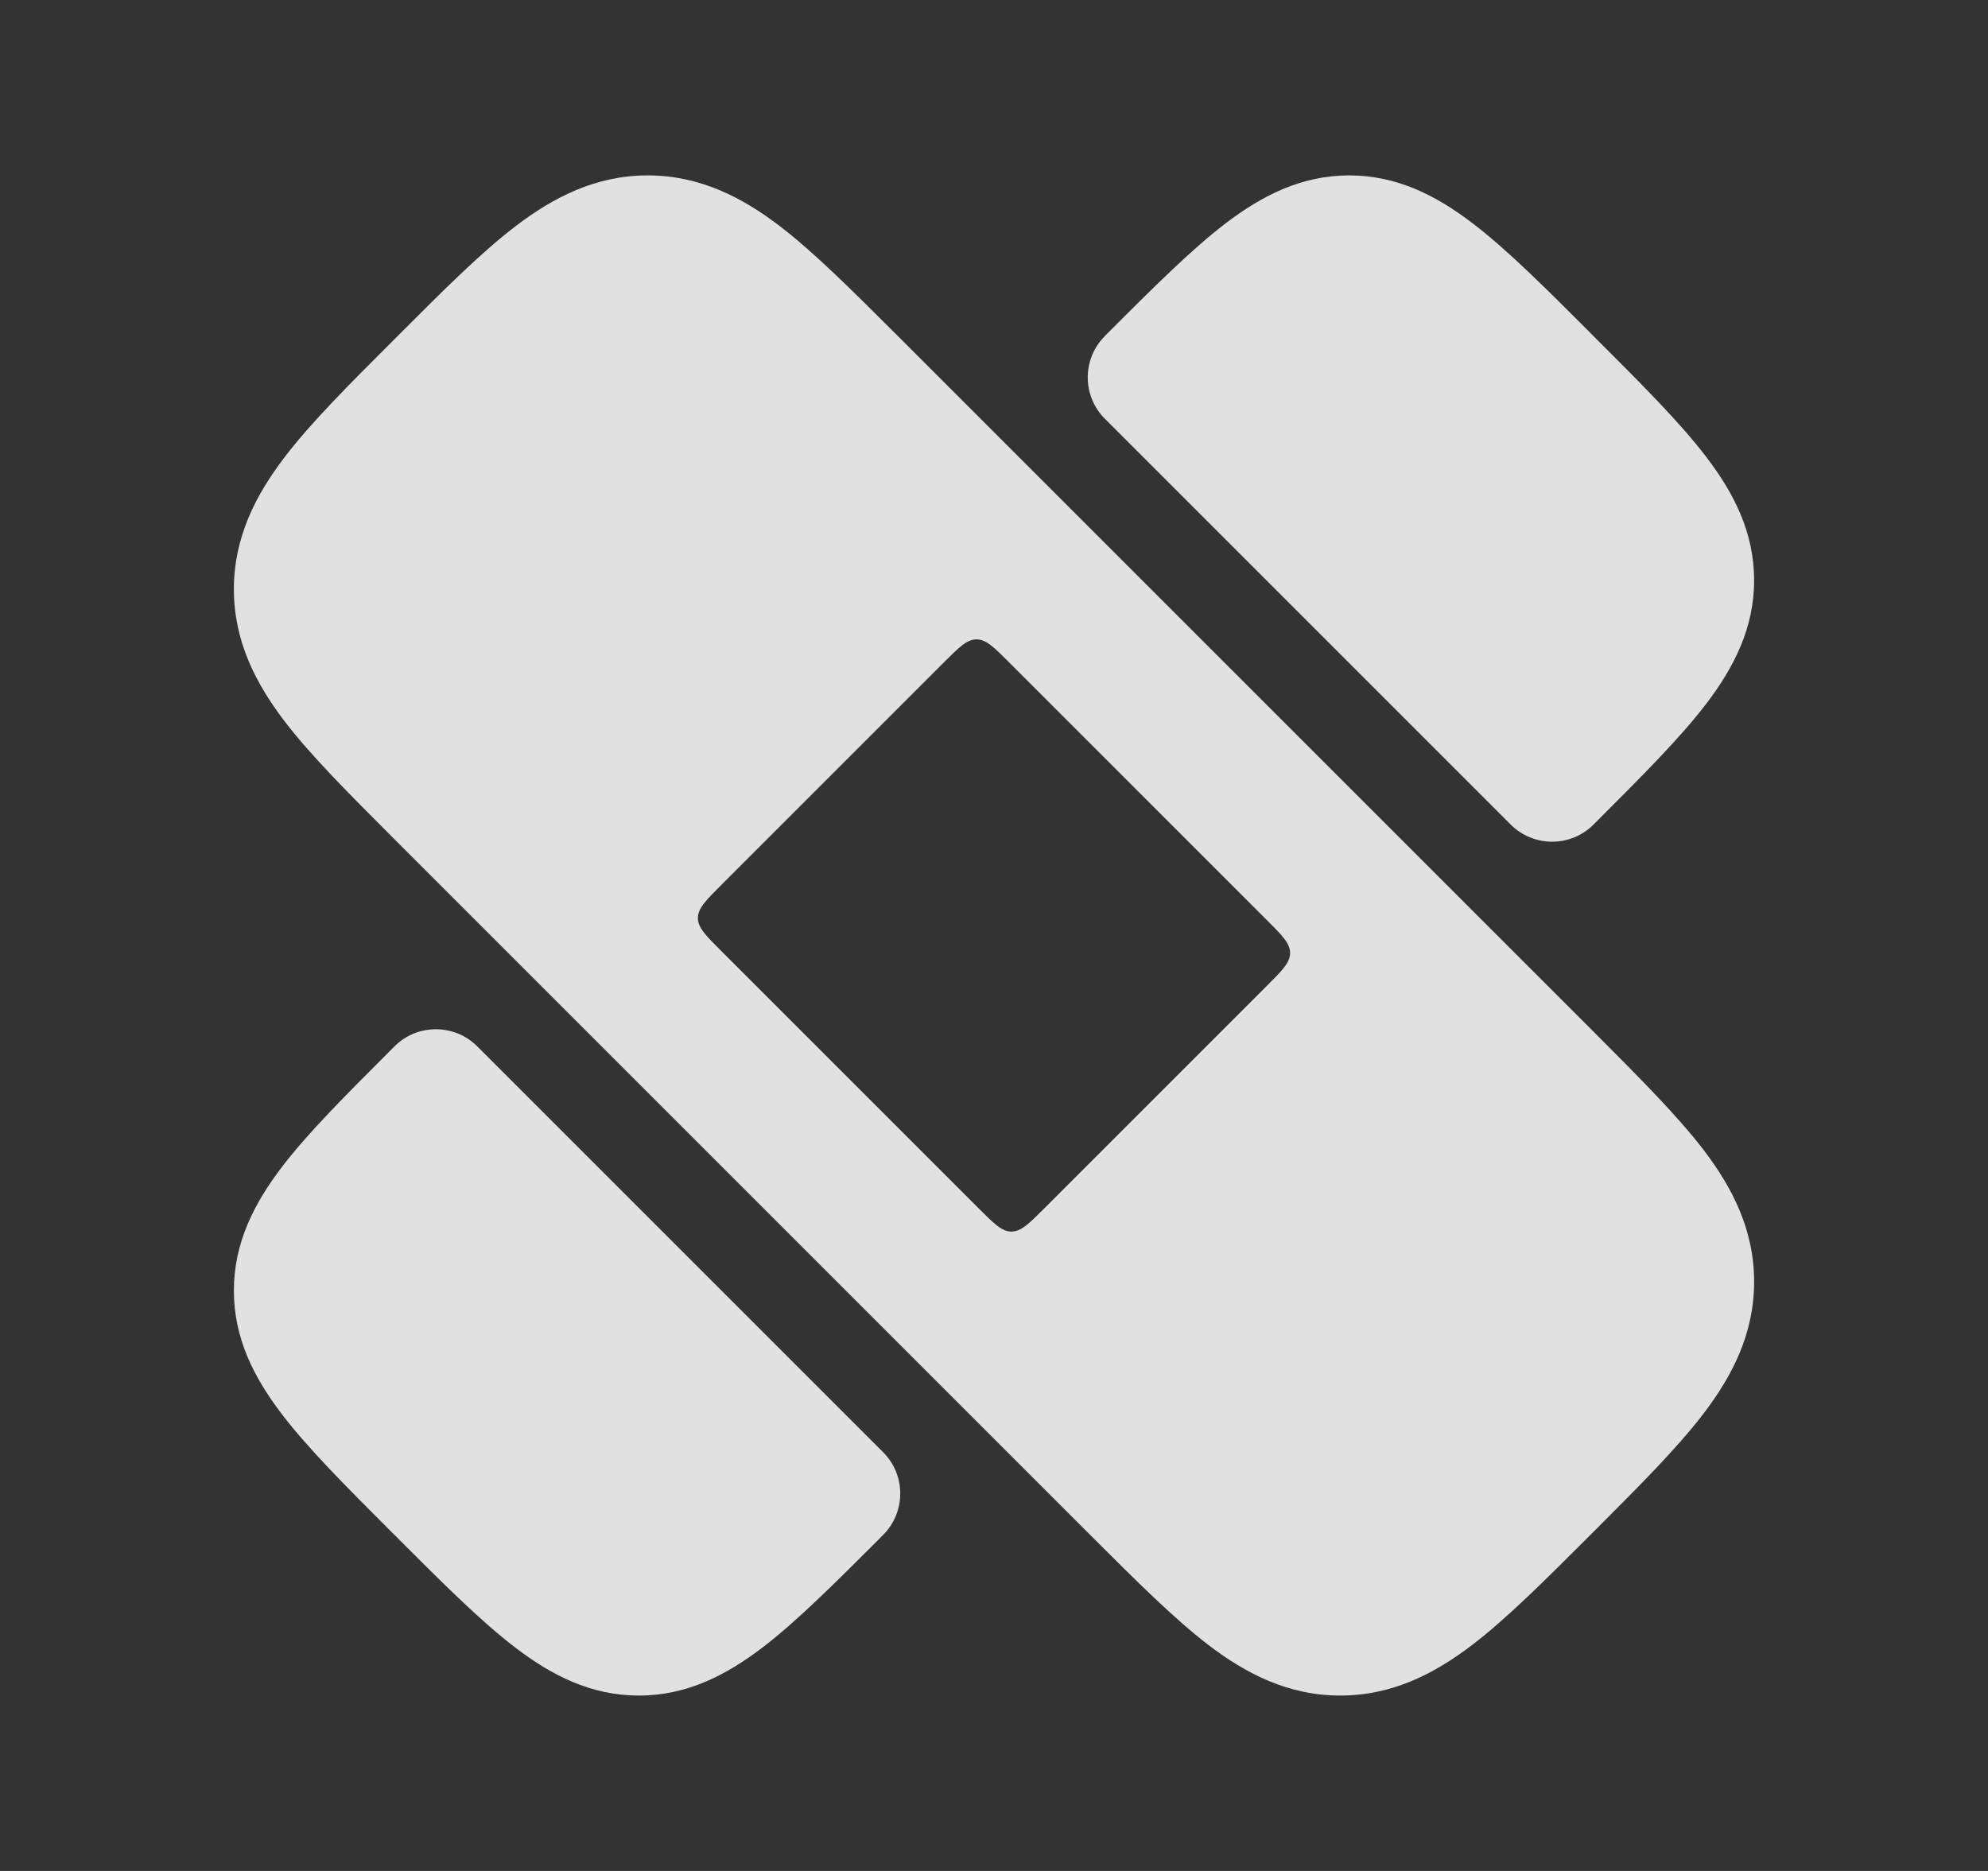
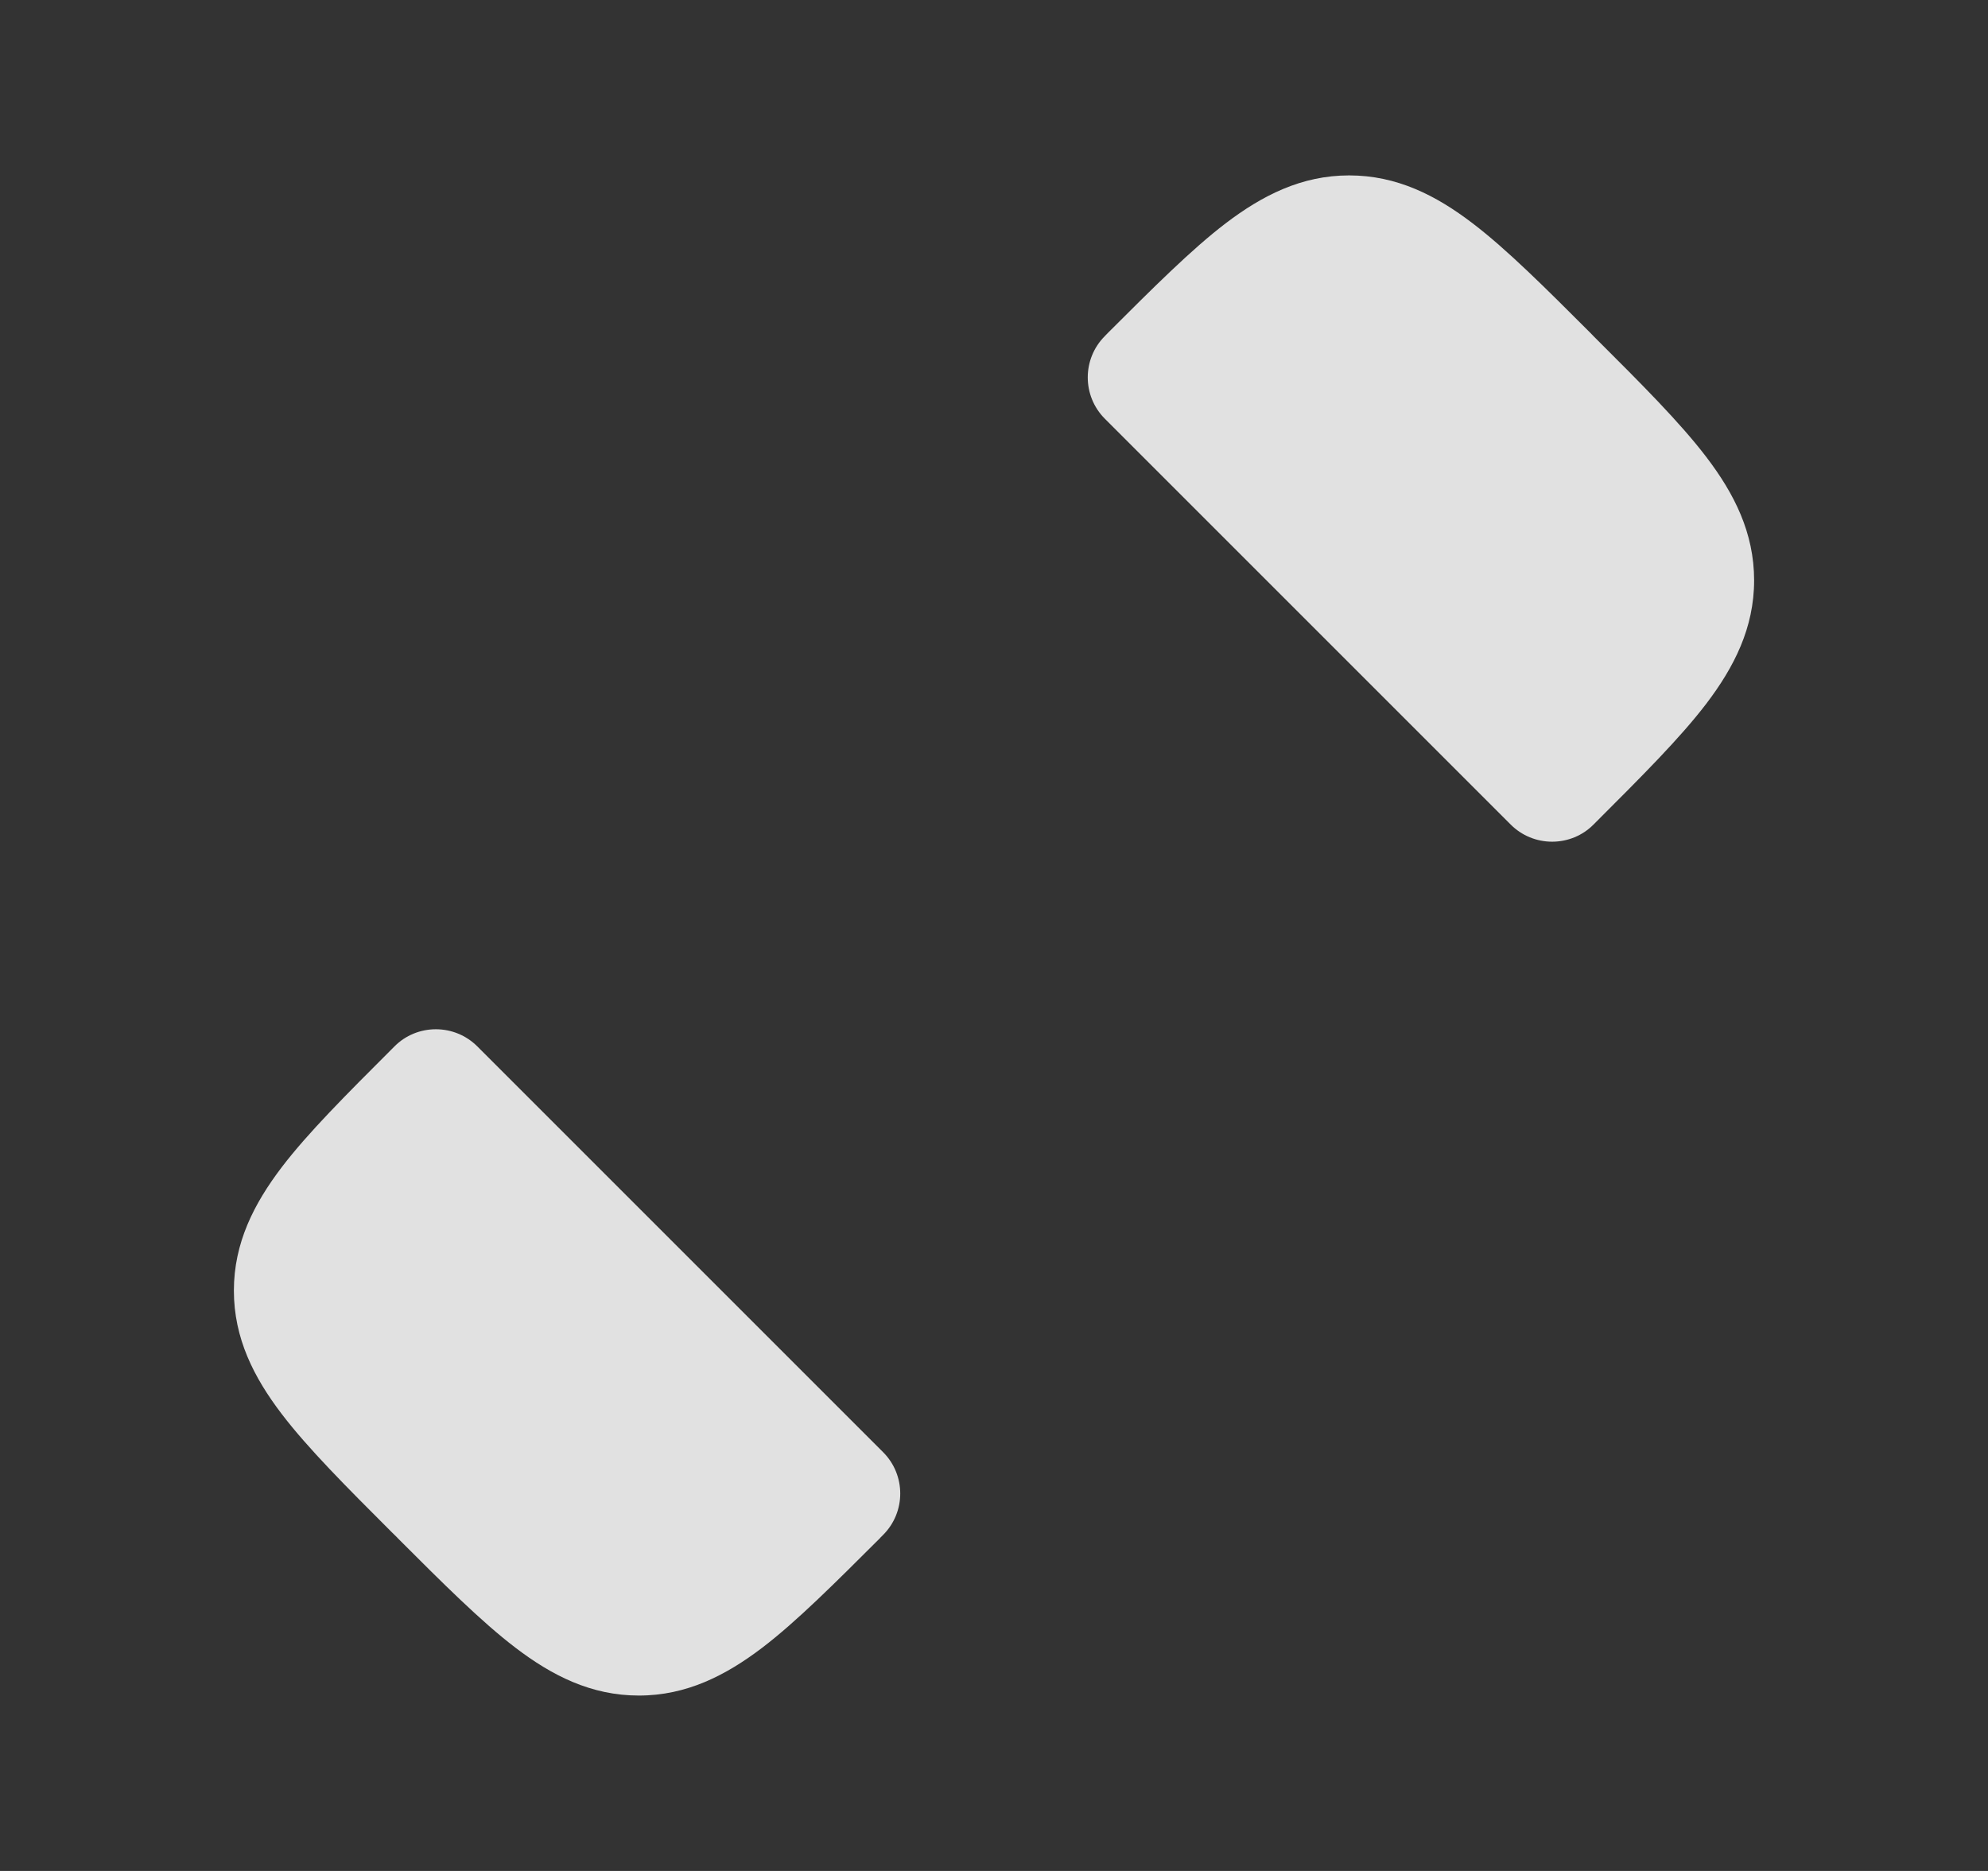
<svg xmlns="http://www.w3.org/2000/svg" width="17" height="16" viewBox="0 0 17 16" fill="none">
  <rect x="0" y="0" width="17" height="16" fill="#333333" stroke="none" />
  <g opacity="0.85">
    <path d="M12.592 1.909C12.28 1.671 11.945 1.5 11.537 1.5C11.13 1.5 10.795 1.671 10.482 1.909C10.187 2.134 9.861 2.461 9.472 2.849L9.448 2.874C9.253 3.069 9.253 3.386 9.448 3.581L12.919 7.052C13.013 7.146 13.14 7.198 13.273 7.198C13.405 7.198 13.533 7.146 13.626 7.052L13.65 7.028L13.65 7.028C14.039 6.639 14.366 6.313 14.591 6.018C14.829 5.705 15 5.37 15 4.963C15 4.555 14.829 4.22 14.591 3.908C14.366 3.613 14.039 3.286 13.65 2.898L13.626 2.874L13.602 2.849C13.214 2.461 12.887 2.134 12.592 1.909Z" fill="white" />
    <path d="M3.727 8.802C3.595 8.802 3.467 8.854 3.374 8.948L3.35 8.972C2.961 9.361 2.634 9.687 2.409 9.982C2.171 10.295 2 10.63 2 11.037C2 11.445 2.171 11.78 2.409 12.092C2.634 12.387 2.961 12.714 3.349 13.102L3.349 13.102L3.398 13.15L3.398 13.151C3.786 13.539 4.113 13.866 4.408 14.091C4.72 14.329 5.055 14.5 5.463 14.5C5.87 14.5 6.205 14.329 6.518 14.091C6.813 13.866 7.139 13.539 7.528 13.151L7.528 13.15L7.552 13.126C7.747 12.931 7.747 12.614 7.552 12.419L4.081 8.948C3.987 8.854 3.86 8.802 3.727 8.802Z" fill="white" />
-     <path fill-rule="evenodd" clip-rule="evenodd" d="M6.666 1.932C6.347 1.689 5.986 1.5 5.539 1.5C5.092 1.5 4.731 1.689 4.412 1.932C4.115 2.158 3.79 2.484 3.417 2.857L3.357 2.917C2.984 3.29 2.658 3.615 2.432 3.912C2.189 4.231 2 4.592 2 5.039C2 5.486 2.189 5.847 2.432 6.166C2.658 6.462 2.984 6.787 3.357 7.161L9.339 13.143C9.713 13.516 10.038 13.841 10.334 14.068C10.653 14.311 11.014 14.5 11.461 14.5C11.908 14.5 12.269 14.311 12.588 14.068C12.885 13.841 13.21 13.516 13.583 13.143L13.643 13.083C14.016 12.71 14.341 12.385 14.568 12.088C14.811 11.769 15 11.408 15 10.961C15 10.514 14.811 10.153 14.568 9.834C14.341 9.538 14.016 9.213 13.643 8.839L7.661 2.857C7.287 2.484 6.962 2.158 6.666 1.932ZM6.168 8.133C6.035 8 5.968 7.933 5.968 7.851C5.968 7.768 6.035 7.701 6.168 7.568L8.068 5.668C8.201 5.535 8.268 5.468 8.351 5.468C8.433 5.468 8.5 5.535 8.633 5.668L10.832 7.867C10.965 8 11.032 8.067 11.032 8.15C11.032 8.232 10.965 8.299 10.832 8.432L8.932 10.332C8.799 10.465 8.732 10.532 8.649 10.532C8.567 10.532 8.5 10.465 8.367 10.332L6.168 8.133Z" fill="white" />
  </g>
</svg>